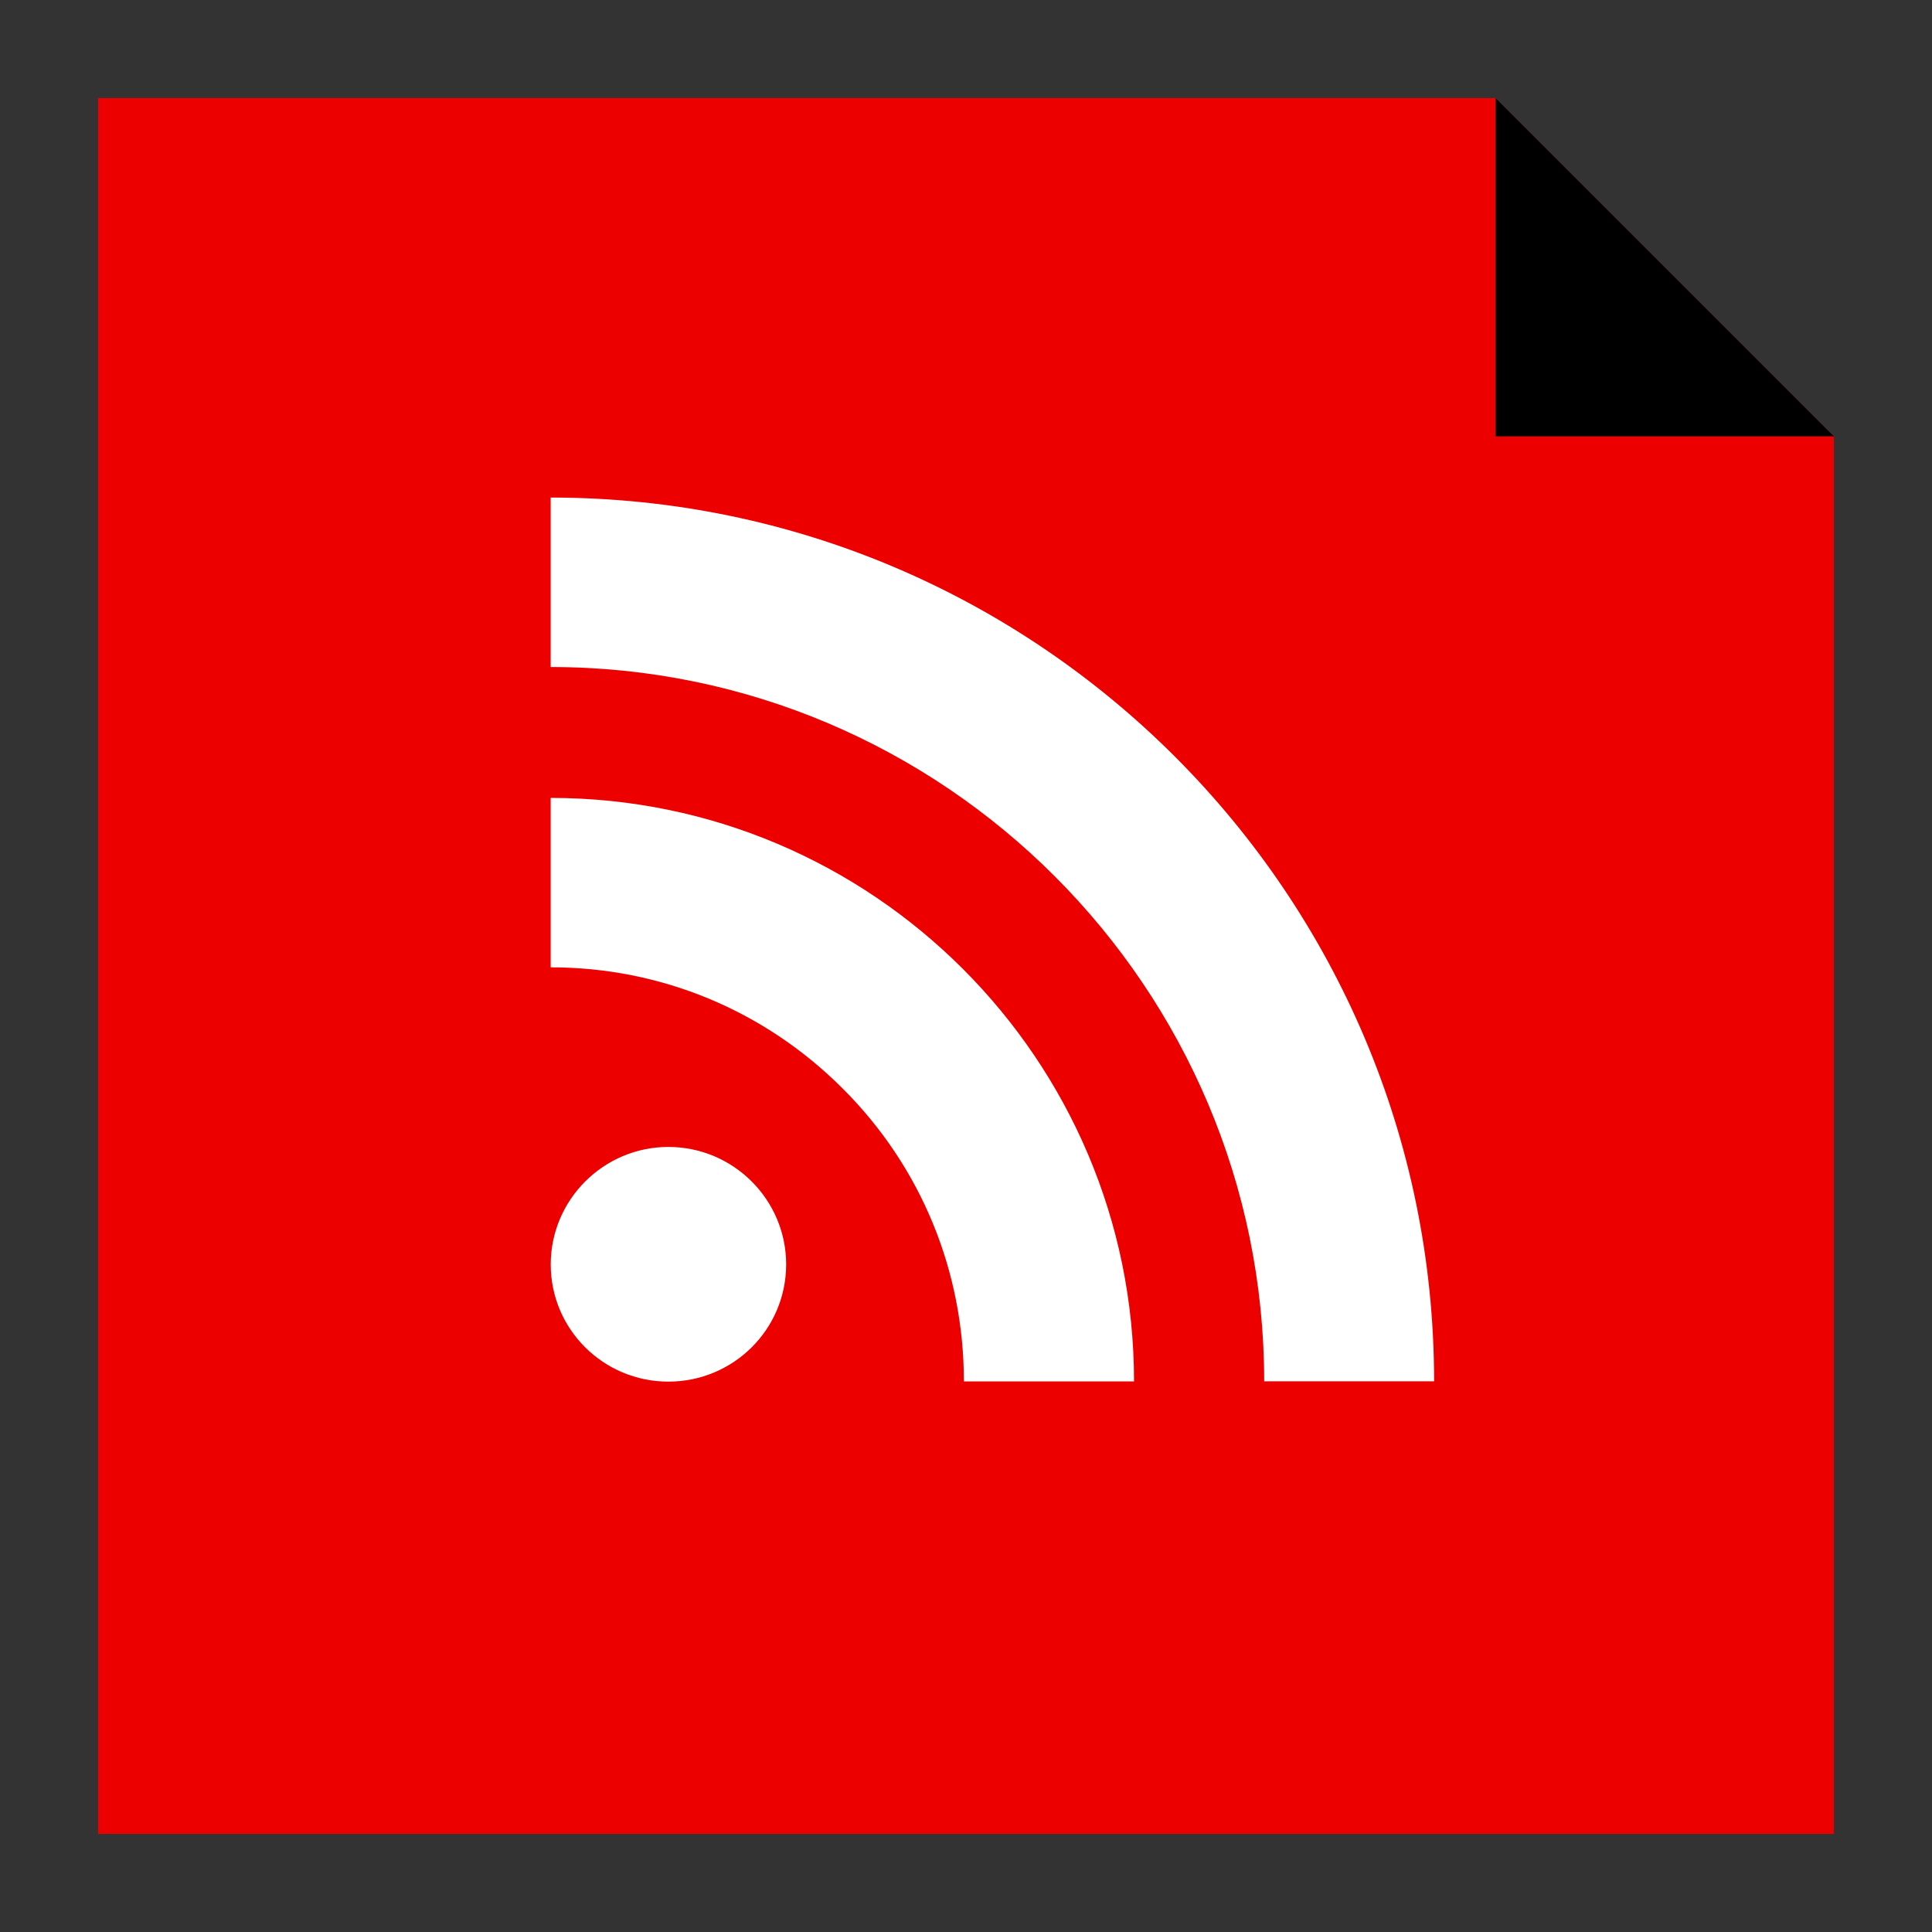
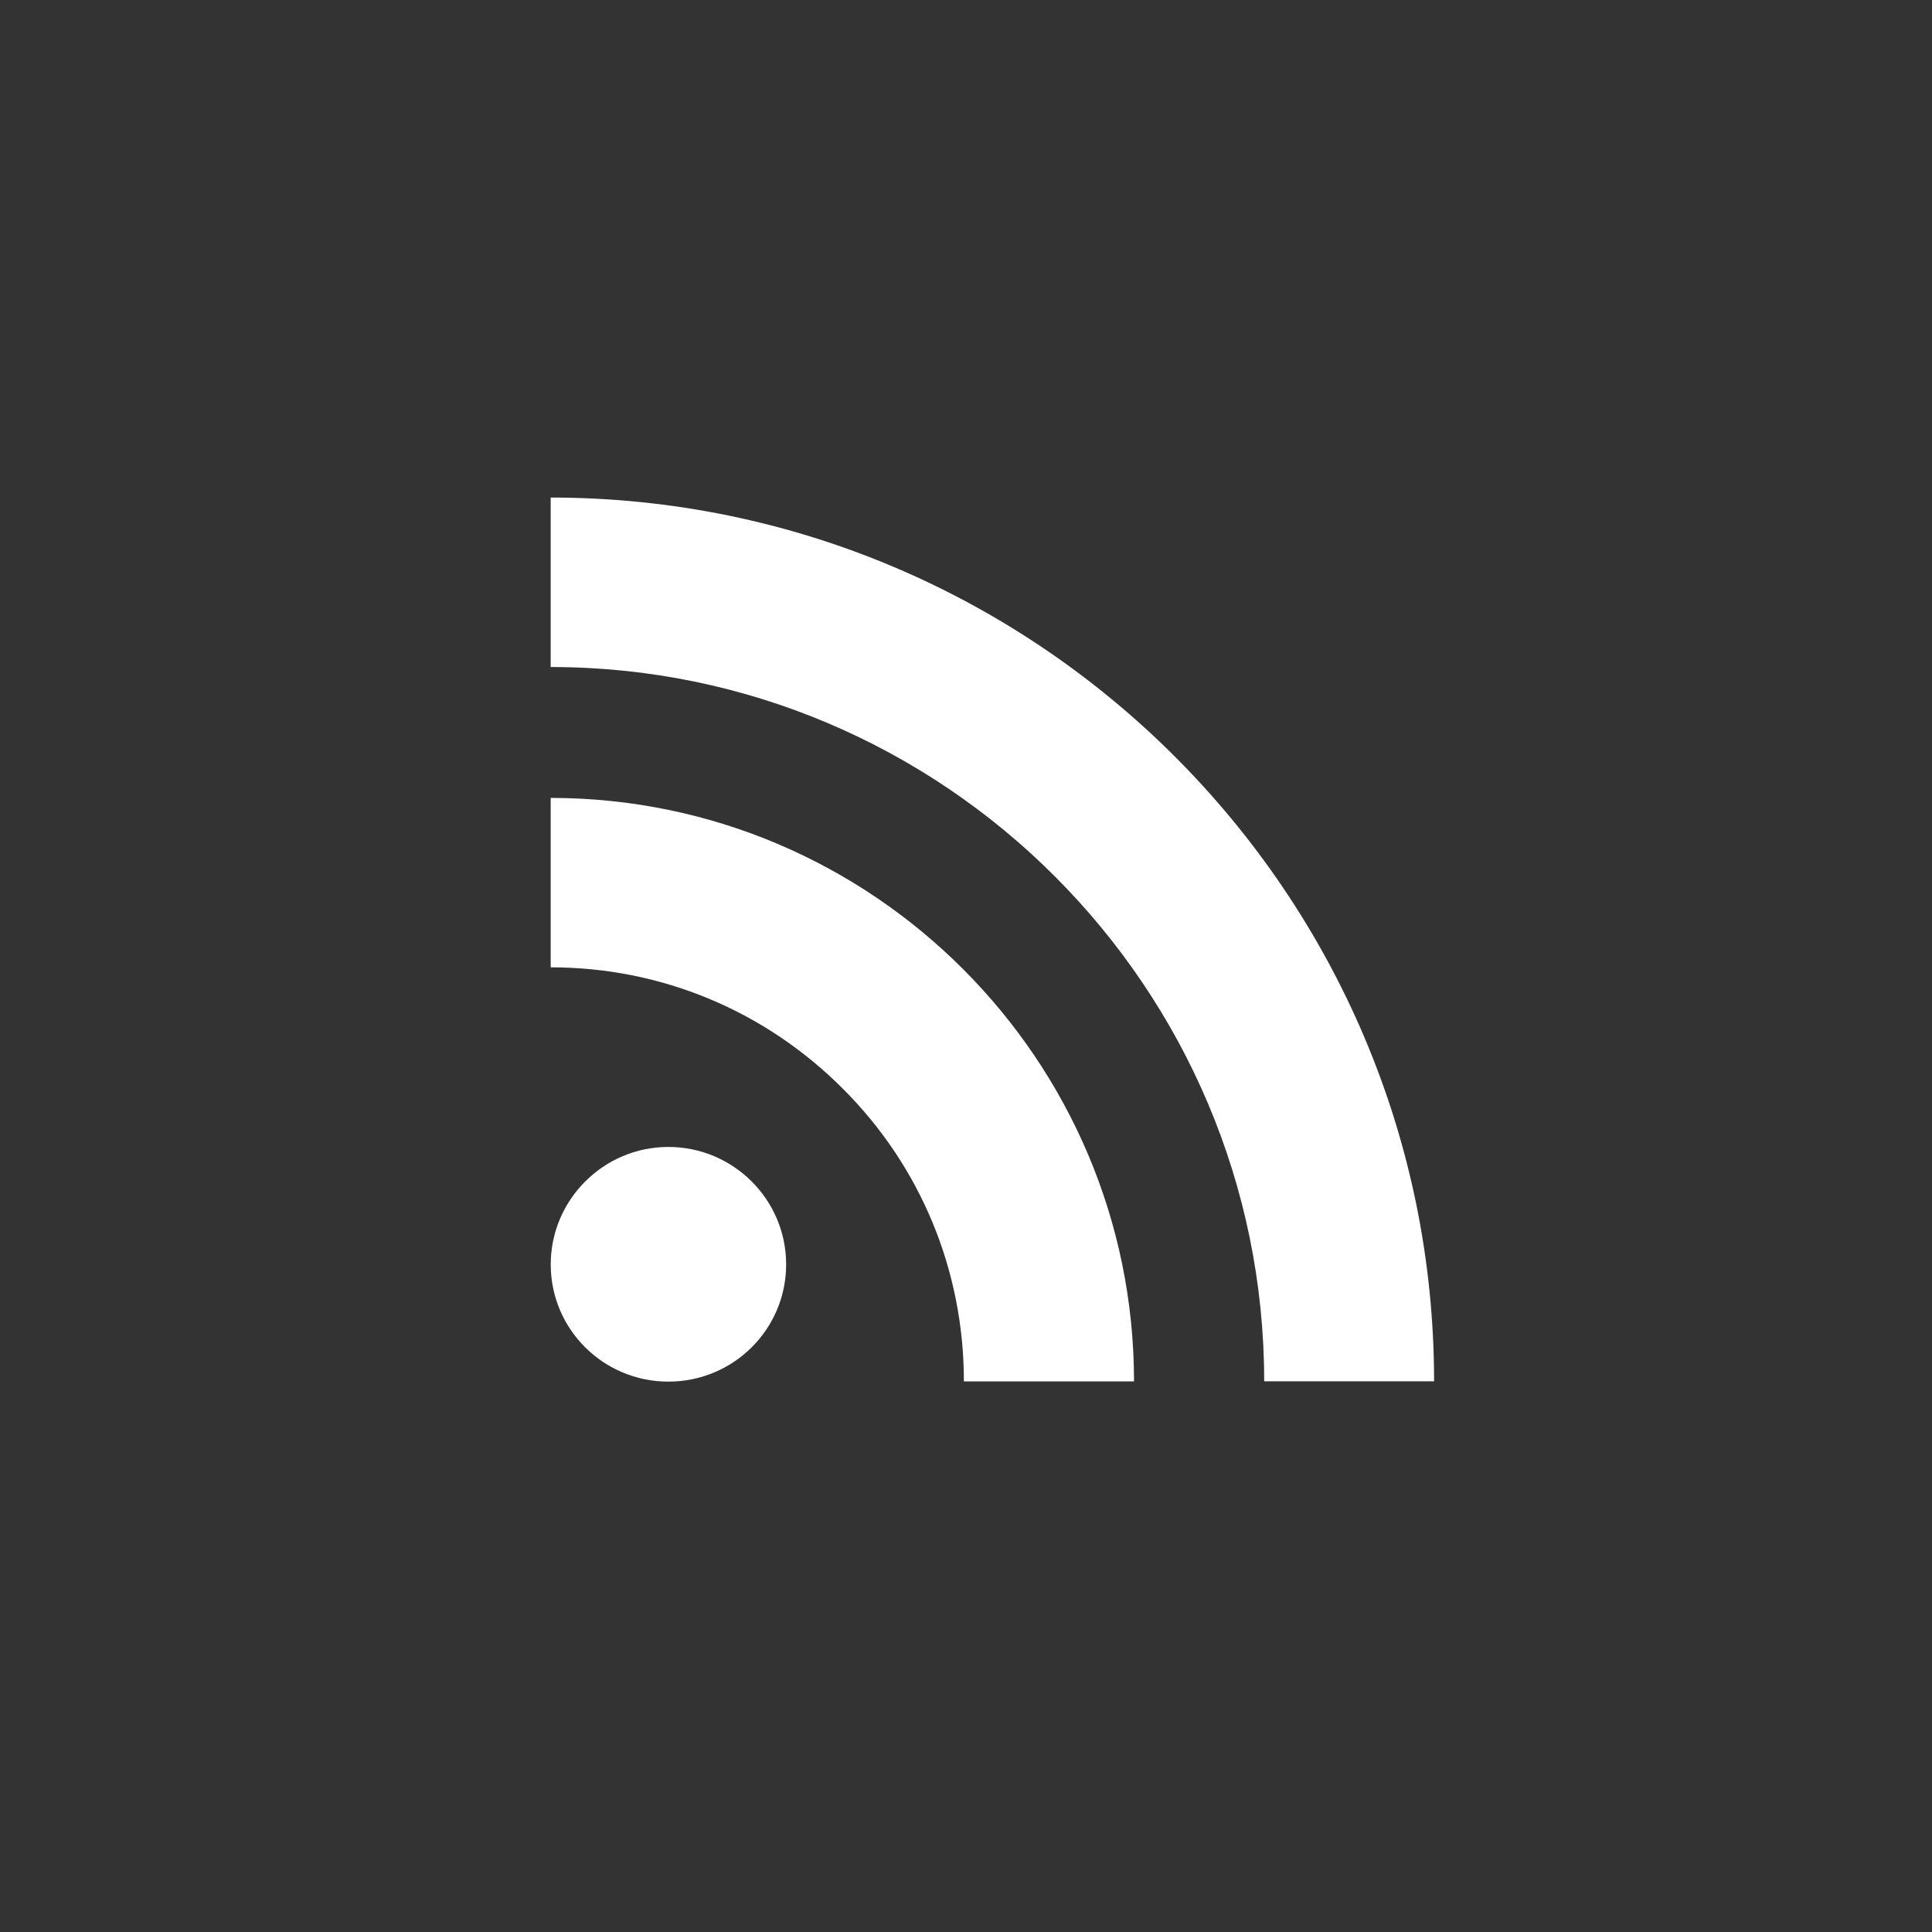
<svg xmlns="http://www.w3.org/2000/svg" enable-background="new 0 0 32 32" version="1.1" viewBox="0 0 32 32" xml:space="preserve">
  <rect x="0" y="0" width="32" height="32" fill="#333333" stroke="none" />
  <g id="Layer_4_copy_2">
    <g>
-       <polygon fill="#ED0000" points="24.772,1.625 1.625,1.625 1.625,30.375 30.375,30.375 30.375,7.228   " />
-       <polygon points="24.772,1.625 24.772,7.228 30.375,7.228   " />
-     </g>
+       </g>
    <path d="M20.939,22.879h2.814c0-8.069-6.564-14.638-14.632-14.638v2.807C15.636,11.047,20.939,16.356,20.939,22.879   z M11.07,22.884c1.079,0,1.951-0.867,1.951-1.942c0-1.069-0.872-1.945-1.951-1.945c-1.075,0-1.948,0.877-1.948,1.945   C9.121,22.017,9.995,22.884,11.07,22.884z M15.965,22.88L15.965,22.88h2.818c0-5.329-4.335-9.664-9.662-9.664v2.806   c1.827,0,3.545,0.714,4.838,2.009C15.252,19.321,15.965,21.046,15.965,22.88z" fill="#FFFFFF" />
  </g>
</svg>